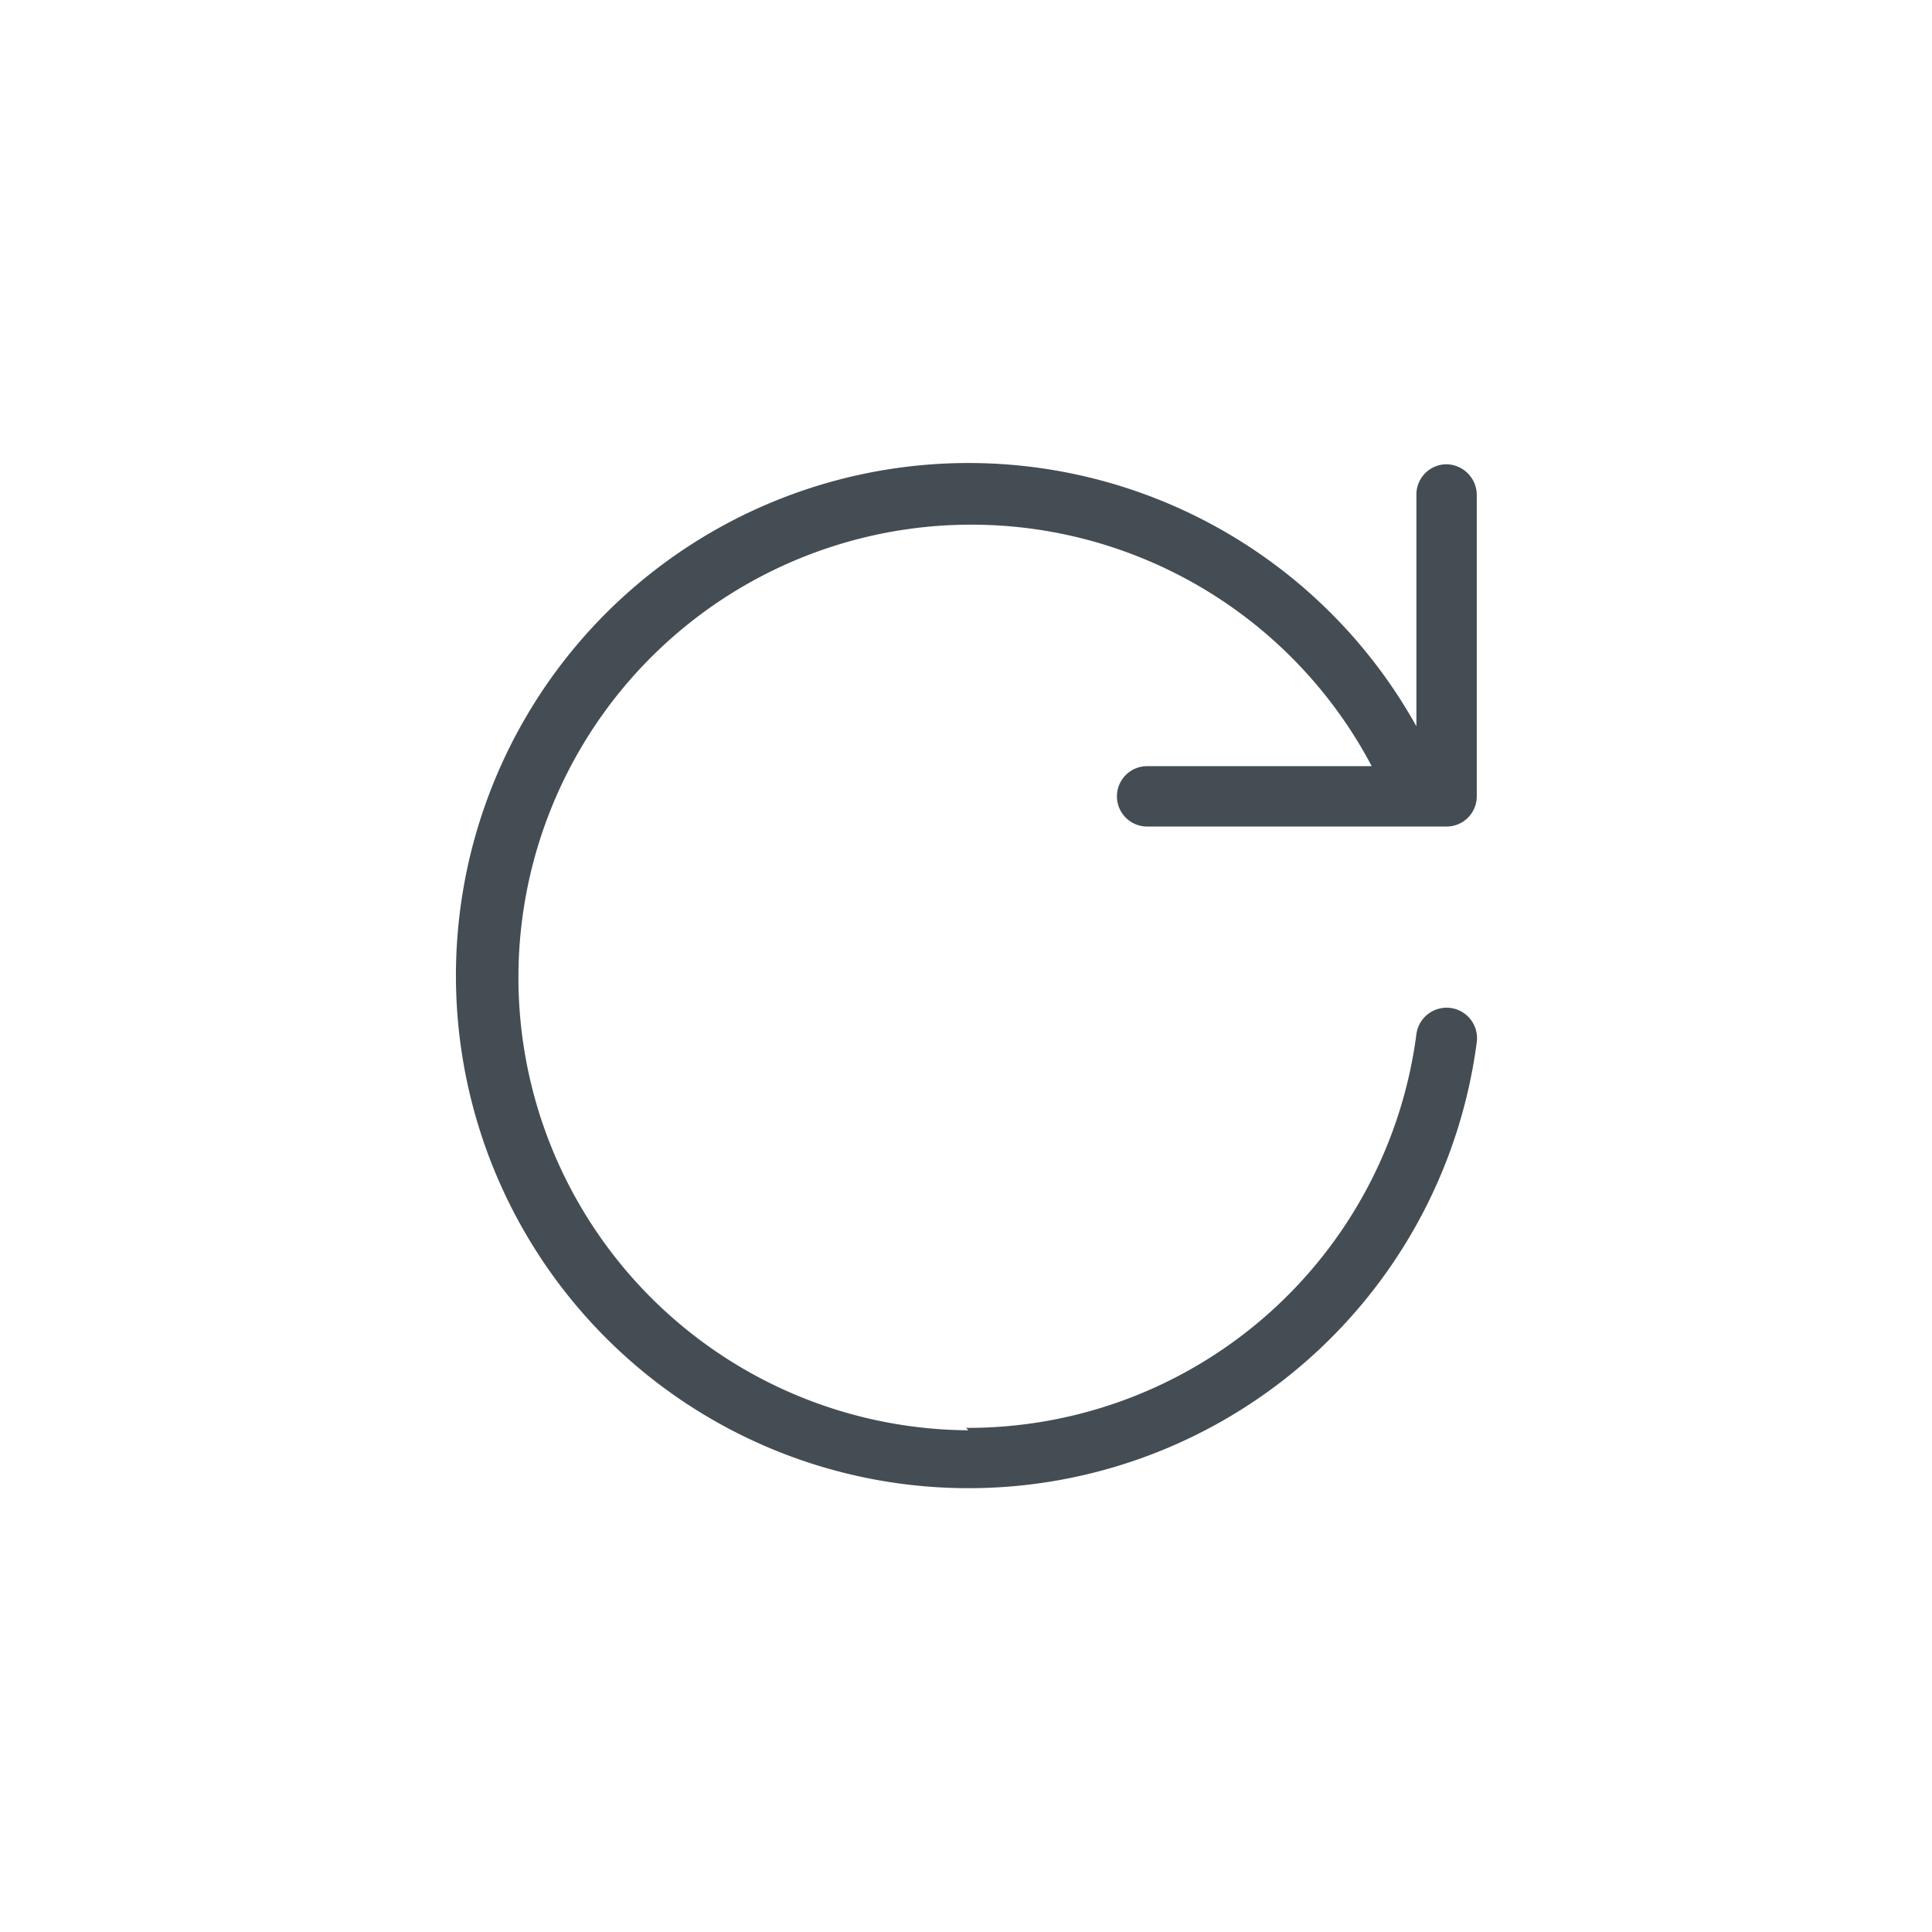
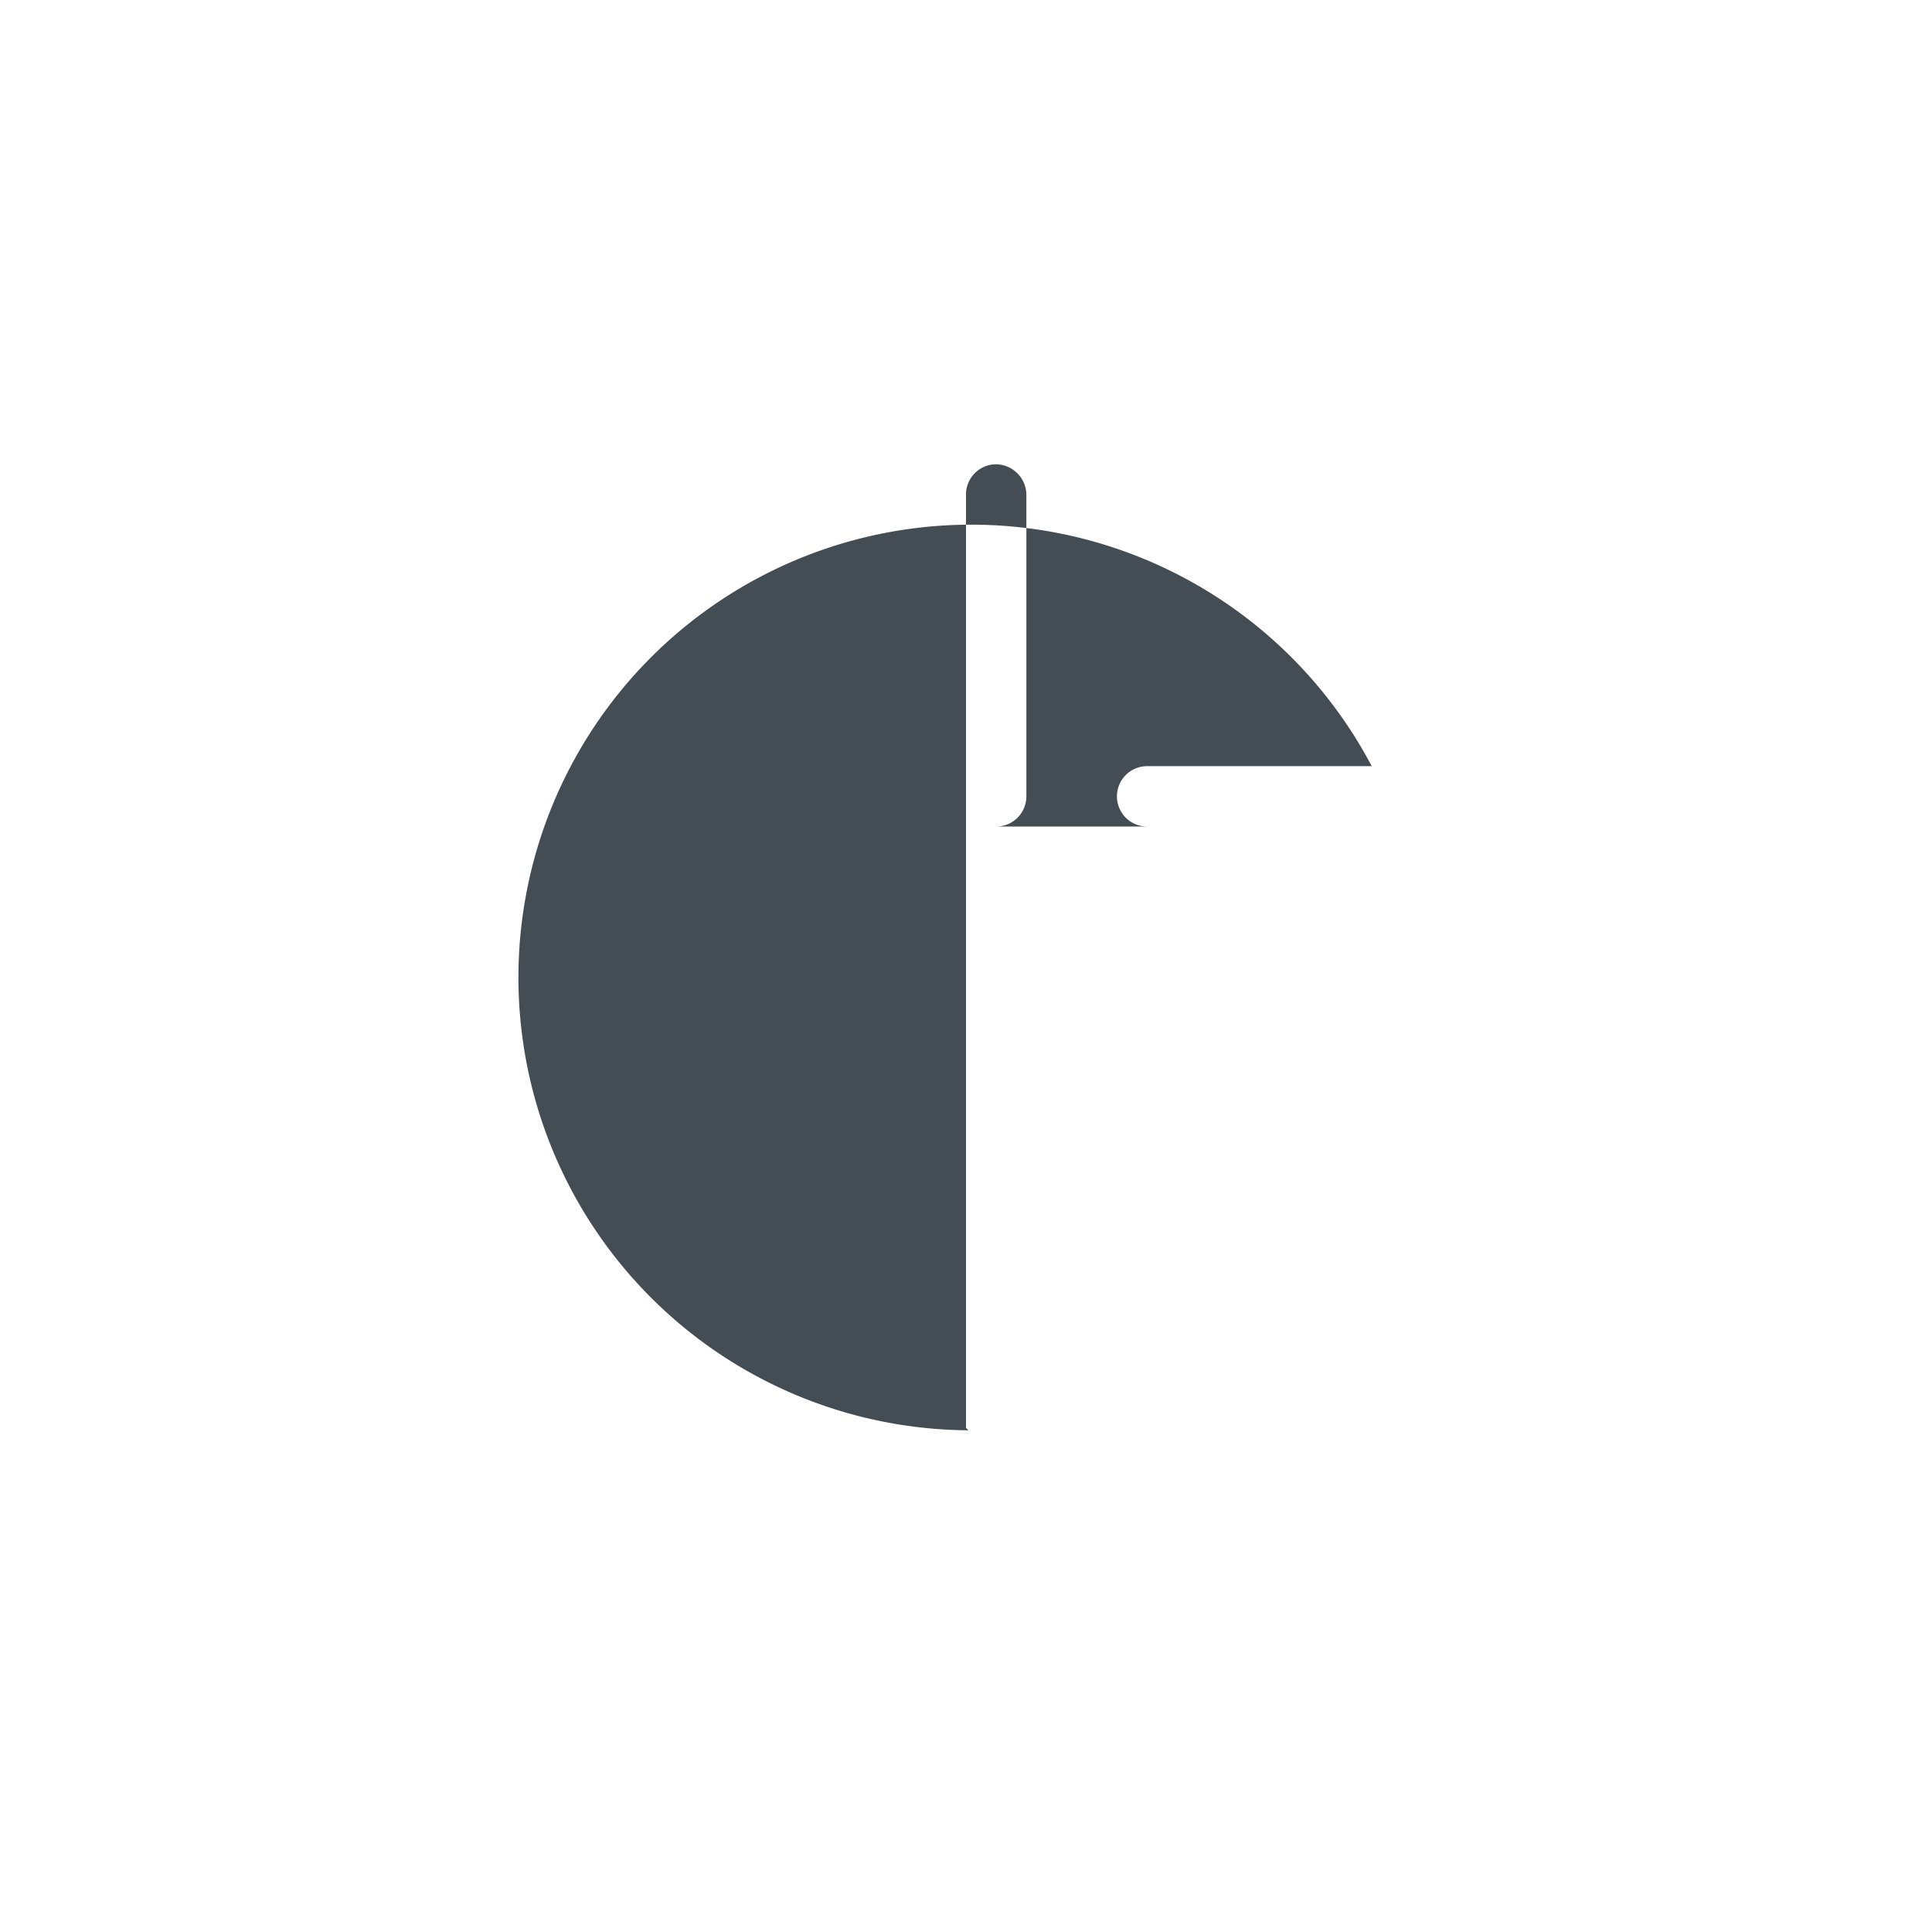
<svg xmlns="http://www.w3.org/2000/svg" viewBox="0 0 32 32">
  <defs>
    <style>.cls-1{fill:#444d53;fill-rule:evenodd;}.cls-2{fill:none;}</style>
  </defs>
  <title>1_redo-btn</title>
  <g id="Слой_2" data-name="Слой 2">
    <g id="Слой_1-2" data-name="Слой 1">
-       <path class="cls-1" d="M16,23.65a7.49,7.49,0,0,0,7.46-6.52.5.5,0,0,1,1,.13,8.49,8.49,0,1,1-1-5.23V8.19a.5.5,0,0,1,.5-.5.51.51,0,0,1,.5.5v5a.5.5,0,0,1-.5.5H19a.5.5,0,0,1-.5-.5.5.5,0,0,1,.5-.5h3.72a7.5,7.5,0,1,0-6.68,11Z" />
-       <rect class="cls-2" width="32" height="32" rx="4" ry="4" />
+       <path class="cls-1" d="M16,23.65V8.19a.5.5,0,0,1,.5-.5.51.51,0,0,1,.5.5v5a.5.5,0,0,1-.5.5H19a.5.5,0,0,1-.5-.5.5.5,0,0,1,.5-.5h3.72a7.5,7.5,0,1,0-6.68,11Z" />
    </g>
  </g>
</svg>